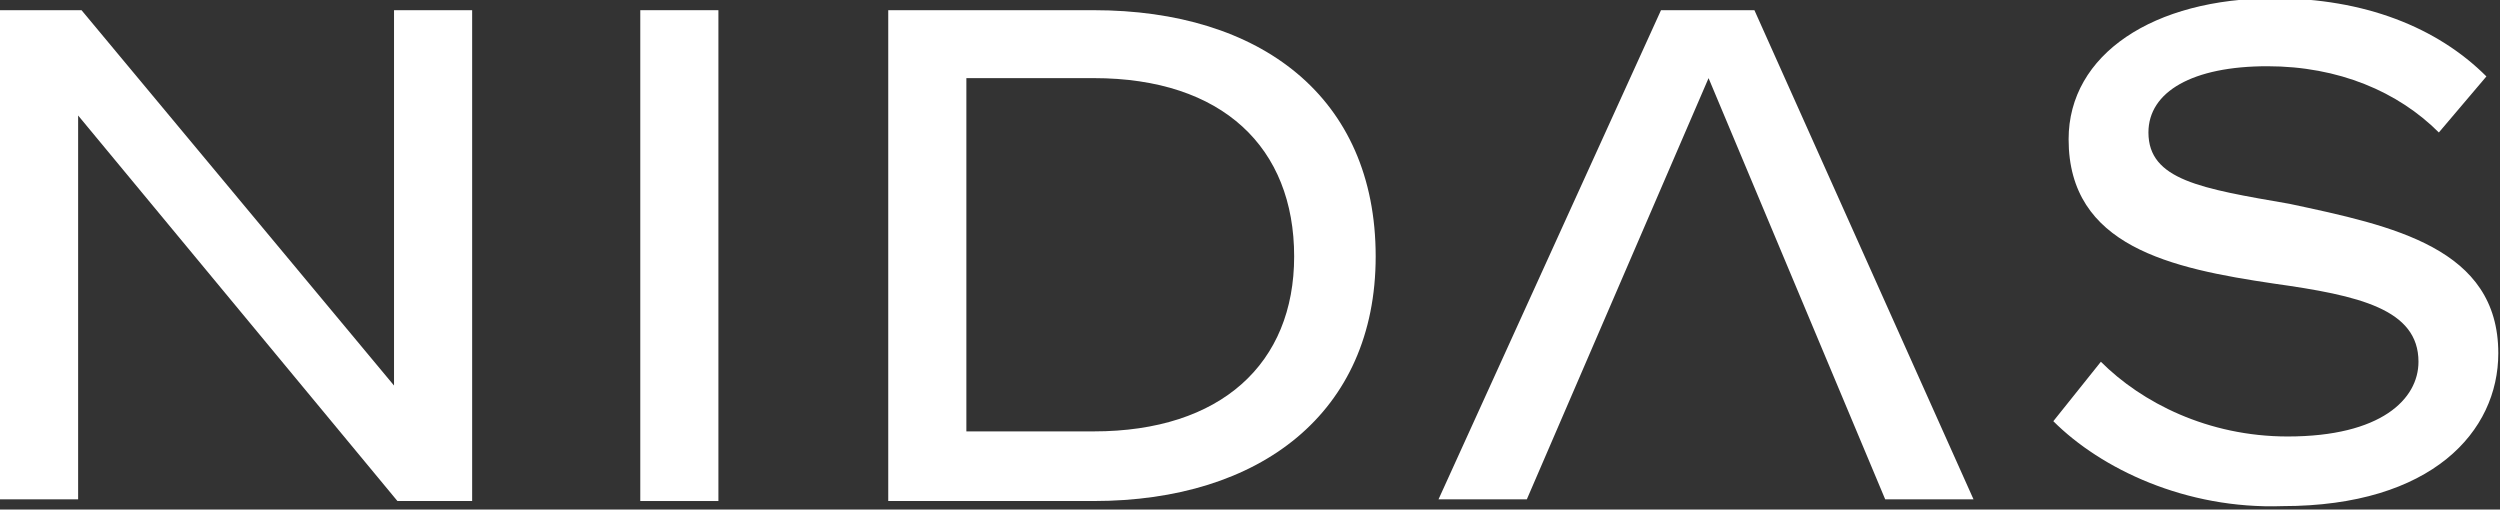
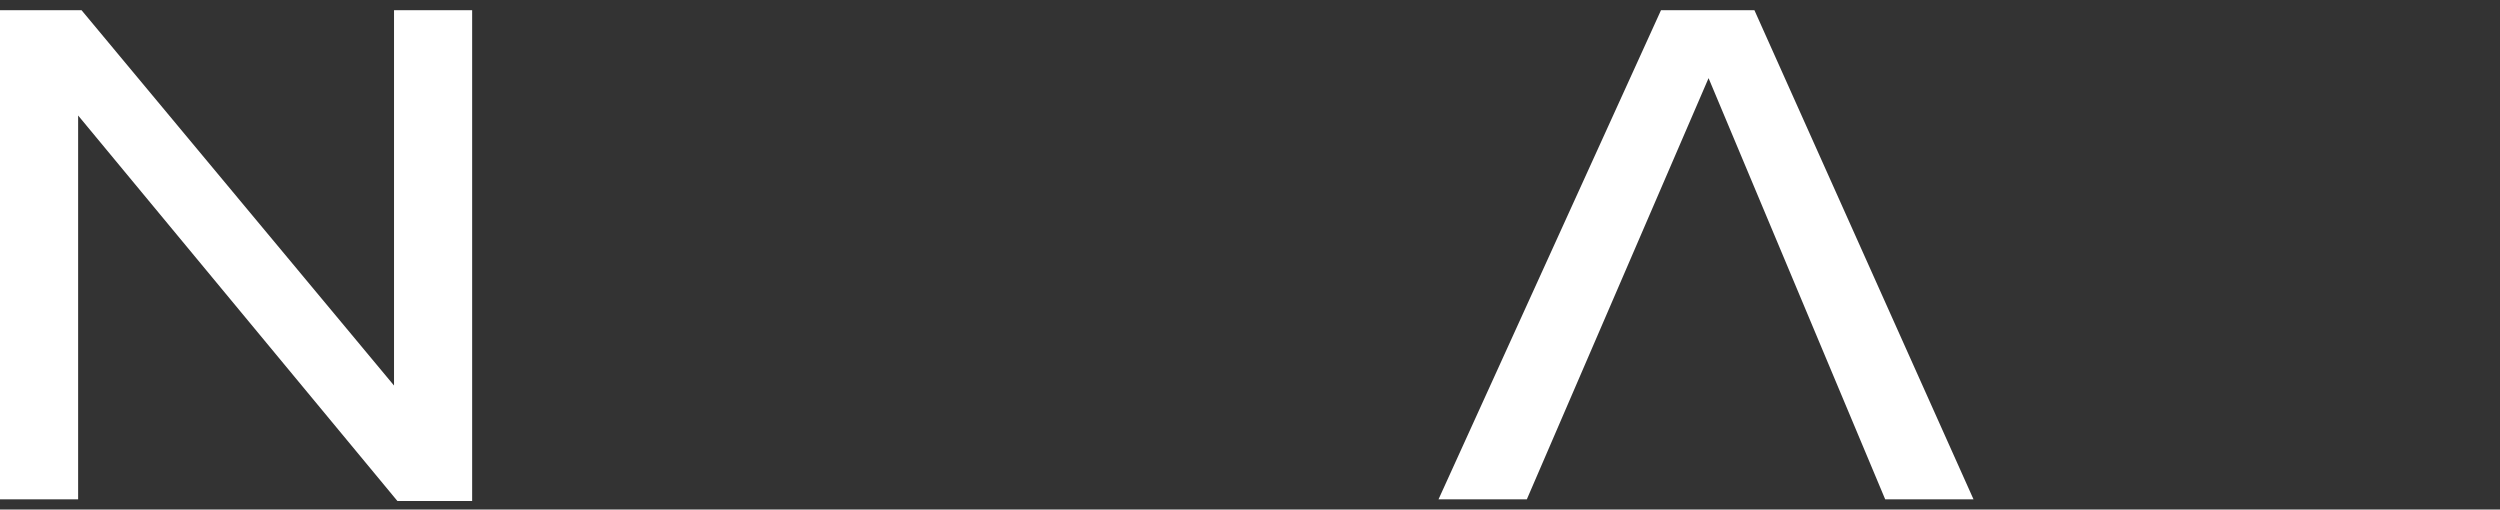
<svg xmlns="http://www.w3.org/2000/svg" version="1.1" id="Vrstva_1" x="0px" y="0px" viewBox="0 0 147.2 30" style="enable-background:new 0 0 147.2 30;" xml:space="preserve">
  <rect x="0" y="0" width="147.2" height="30" fill="#333333" stroke="none" />
  <style type="text/css">
	.st0{fill:#FFFFFF;}
</style>
  <path class="st0" d="M0,0.6h4.8l18.4,22.1V0.6h4.6v28.9h-4.4L4.6,6.8v22.6H0V0.6z" />
-   <path class="st0" d="M37.9,0.6h4.4v28.9h-4.6V0.6H37.9z" />
-   <path class="st0" d="M52.3,0.6h12.1C74.2,0.6,81,5.7,81,15.1c0,9.2-6.8,14.4-16.6,14.4H52.3V0.6z M64.4,25.4c7.5,0,11.8-4,11.8-10.3  c0-6.4-4.2-10.5-11.8-10.5h-7.5v20.8C56.9,25.4,64.4,25.4,64.4,25.4z" />
  <path class="st0" d="M103.3,0.6h-5.5L84.7,29.4h5.2l10.7-24.8L111,29.4h5.2L103.3,0.6z" />
-   <path class="st0" d="M120.9,24.8l2.8-3.5c2.4,2.4,6.3,4.4,11,4.4c5.5,0,7.7-2.2,7.7-4.4c0-3.1-3.5-3.9-8.5-4.6  c-6.1-0.9-12.1-2.2-12.1-8.5c0-5,5-8.3,12.1-8.3c5.3,0,9.6,1.7,12.5,4.6l-2.8,3.3c-2.4-2.4-5.9-3.9-10.1-3.9c-4.4,0-7,1.5-7,3.9  c0,2.8,3.1,3.3,8.3,4.2c6.1,1.3,12.3,2.6,12.3,8.8c0,4.6-3.9,9-12.7,9C128.7,30,123.7,27.6,120.9,24.8z" />
</svg>